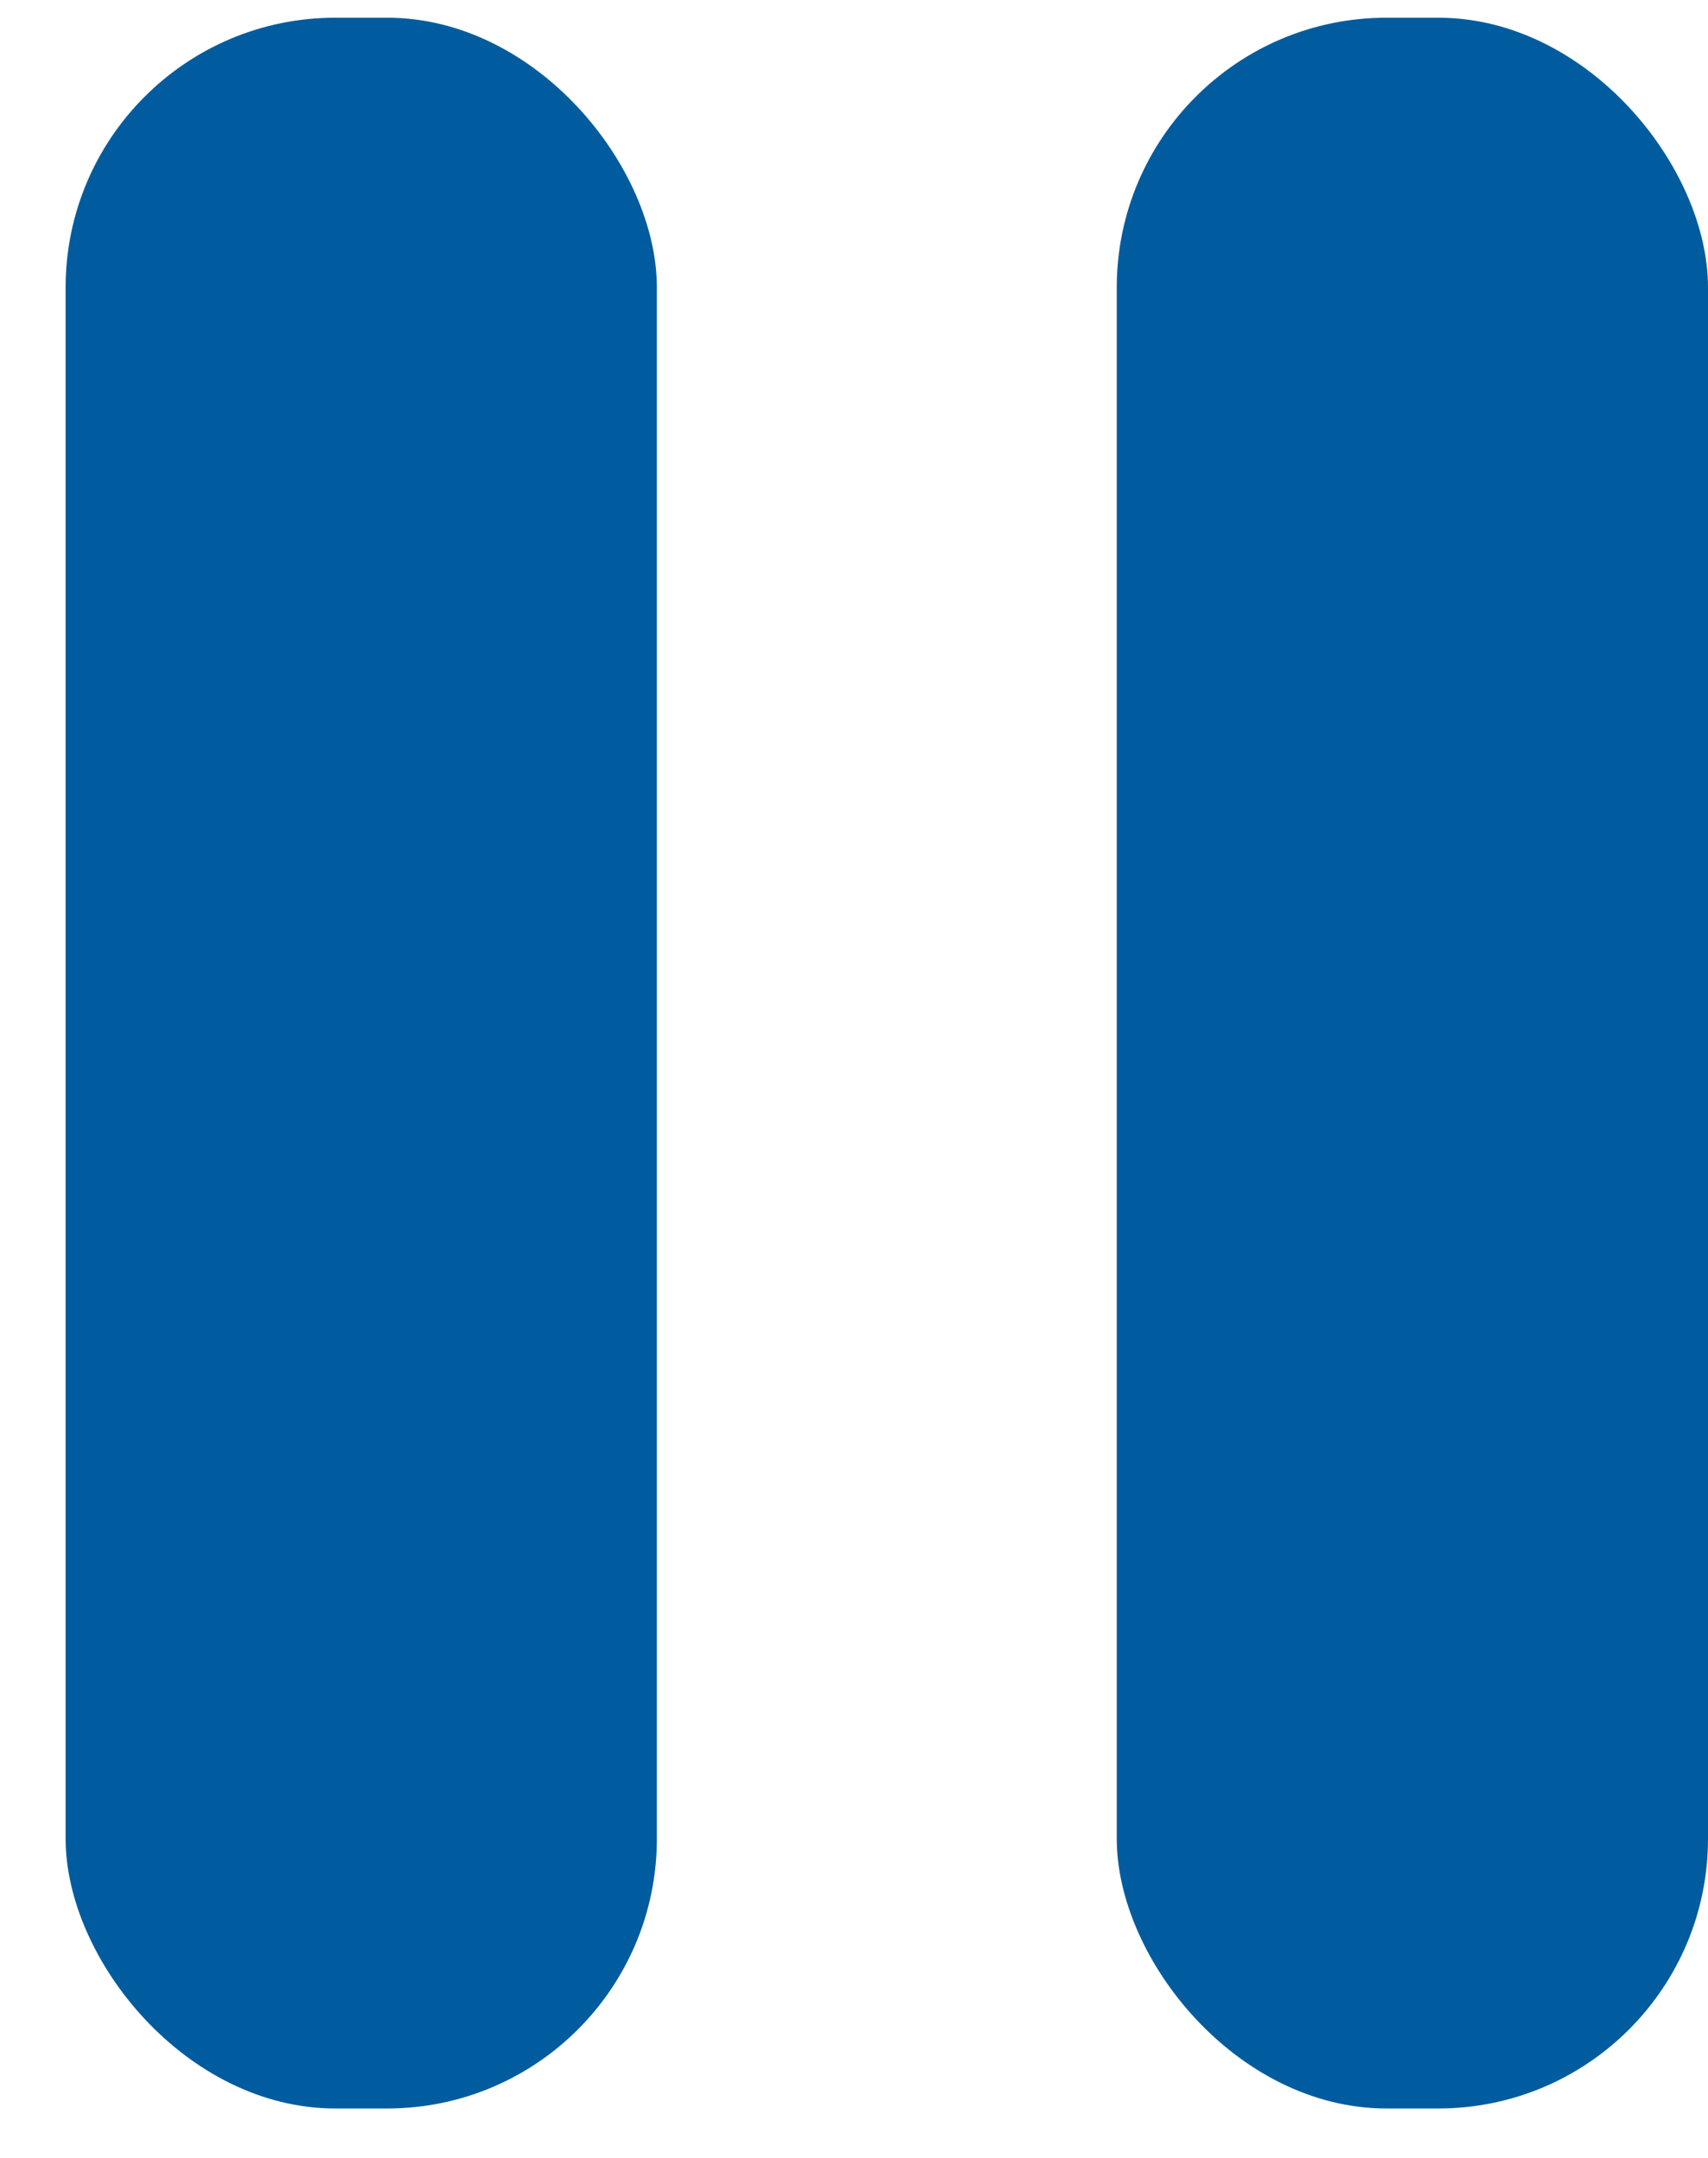
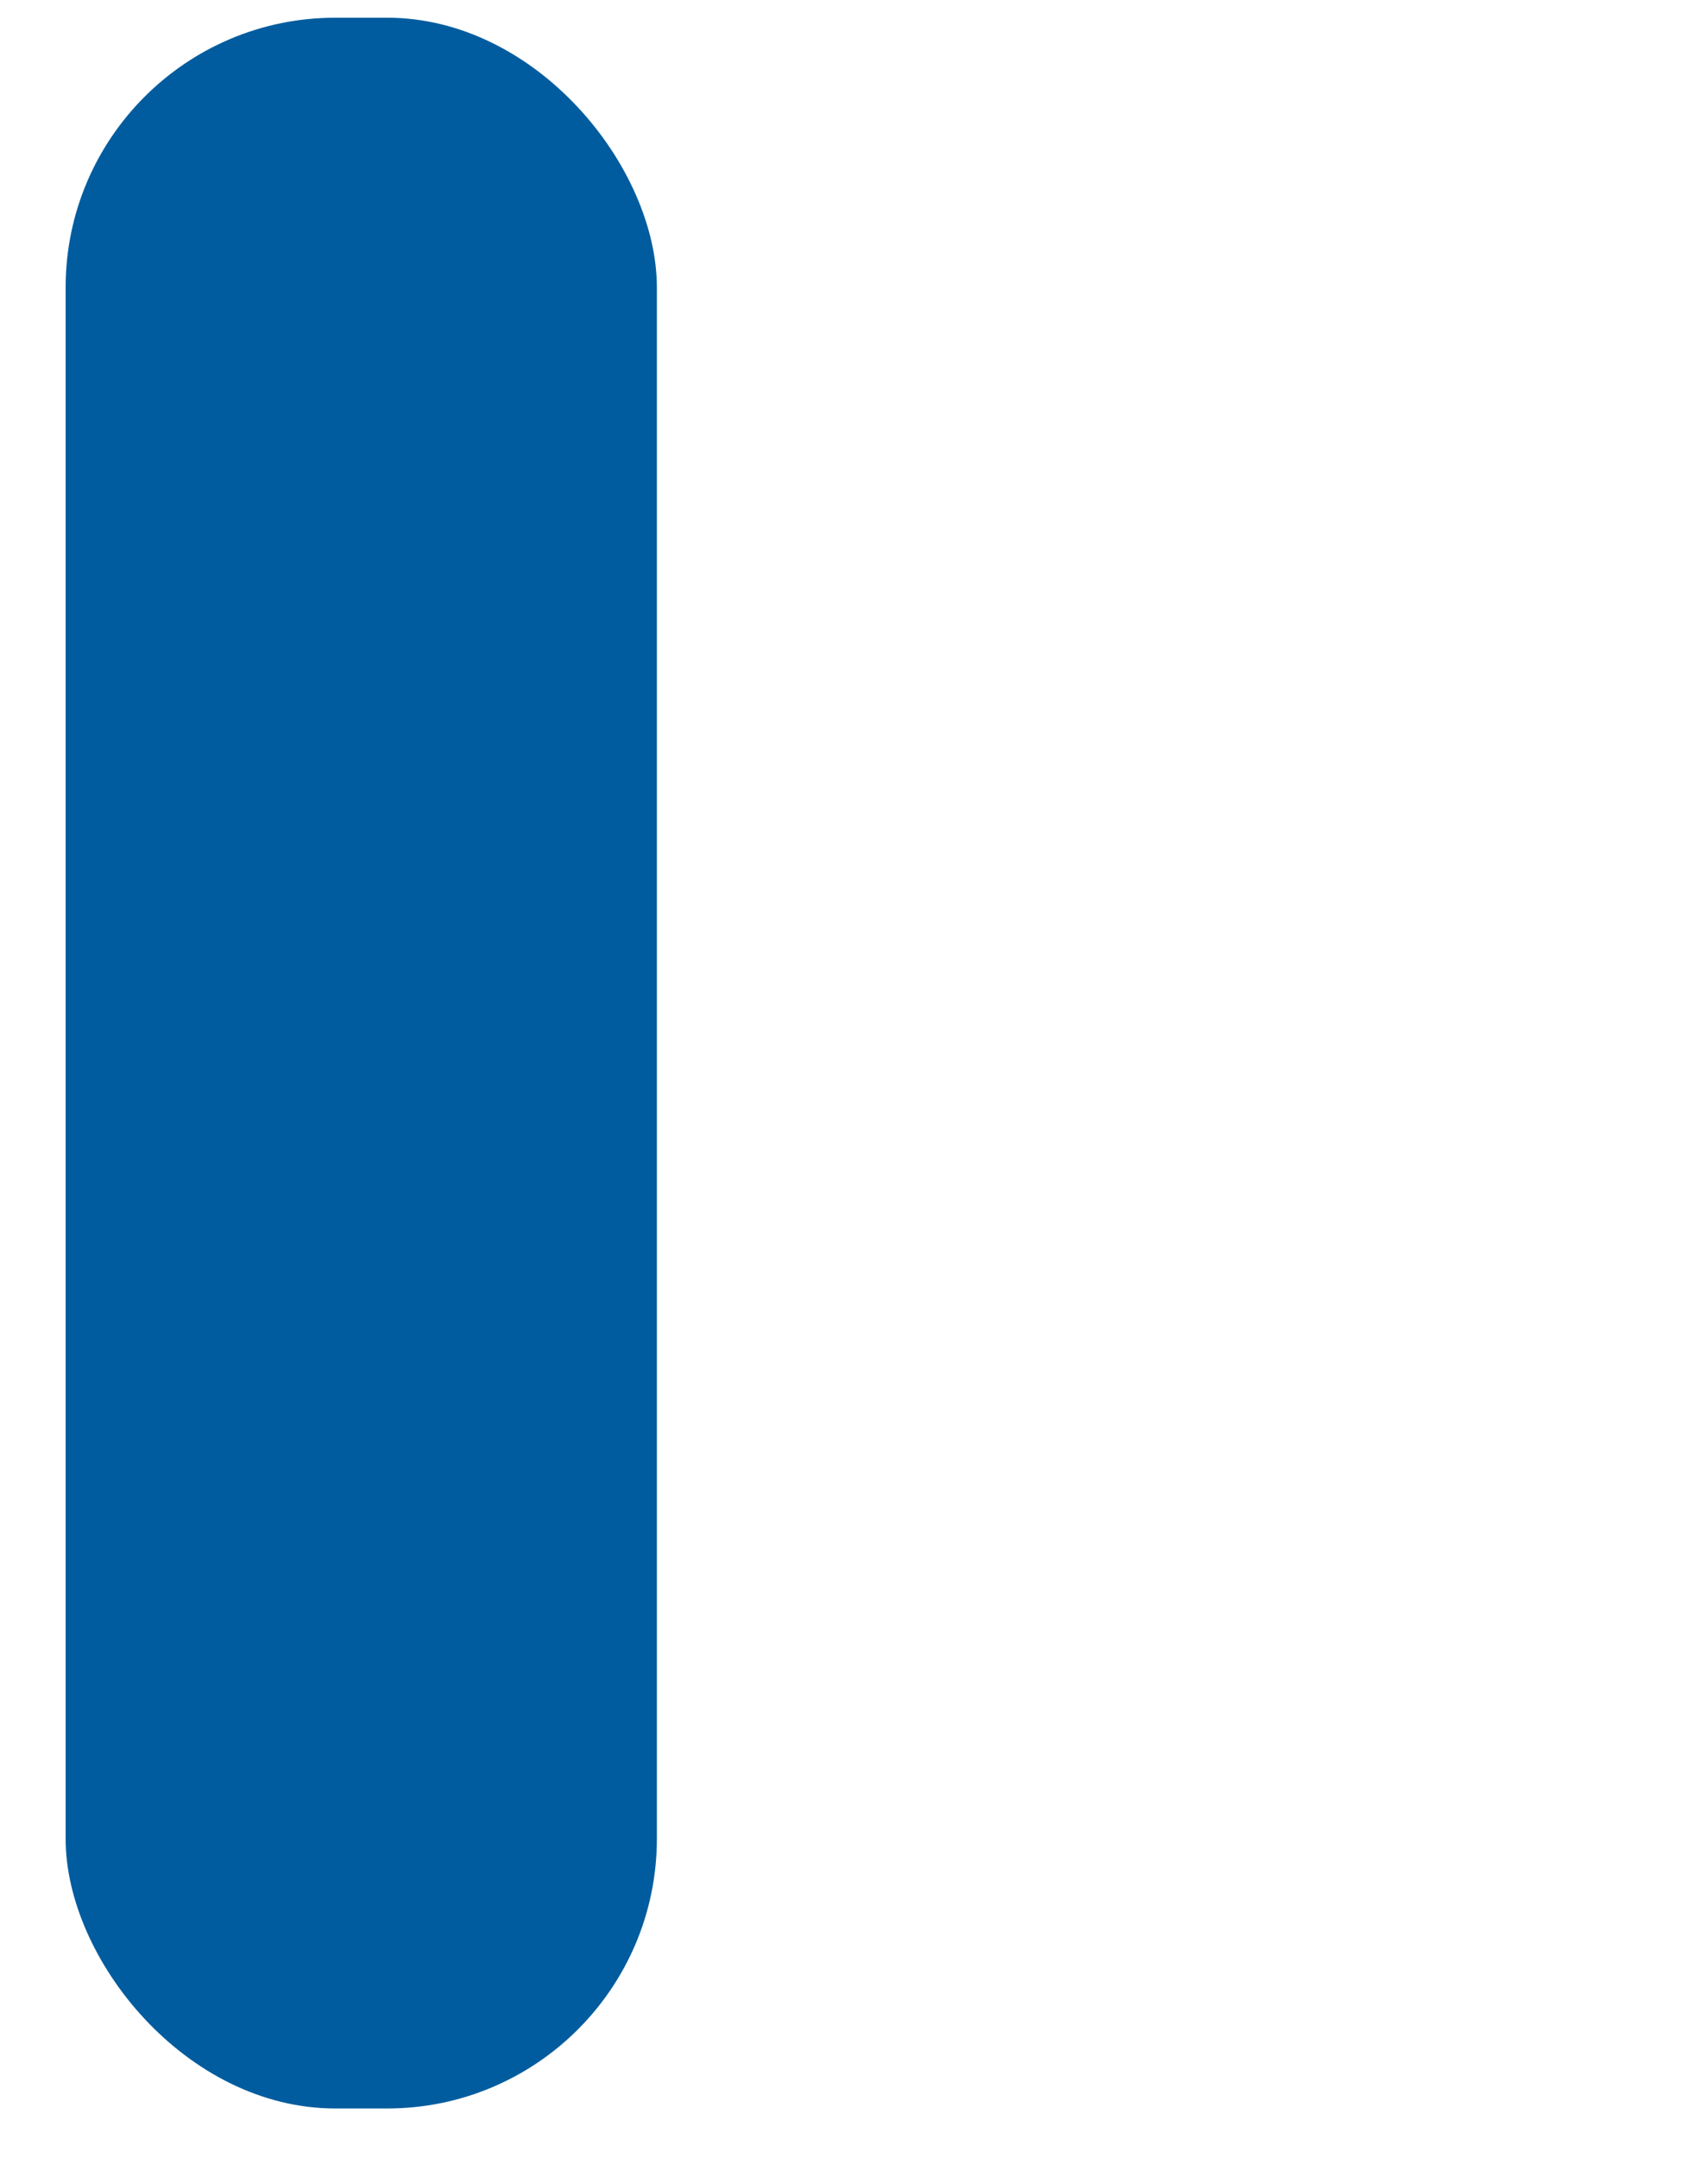
<svg xmlns="http://www.w3.org/2000/svg" width="19" height="24" viewBox="0 0 19 24" fill="none">
  <rect x="0.73" y="0.197" width="6.577" height="23.253" rx="3" fill="#005C9E" />
-   <rect x="12.423" y="0.197" width="6.577" height="23.253" rx="3" fill="#005C9E" />
</svg>